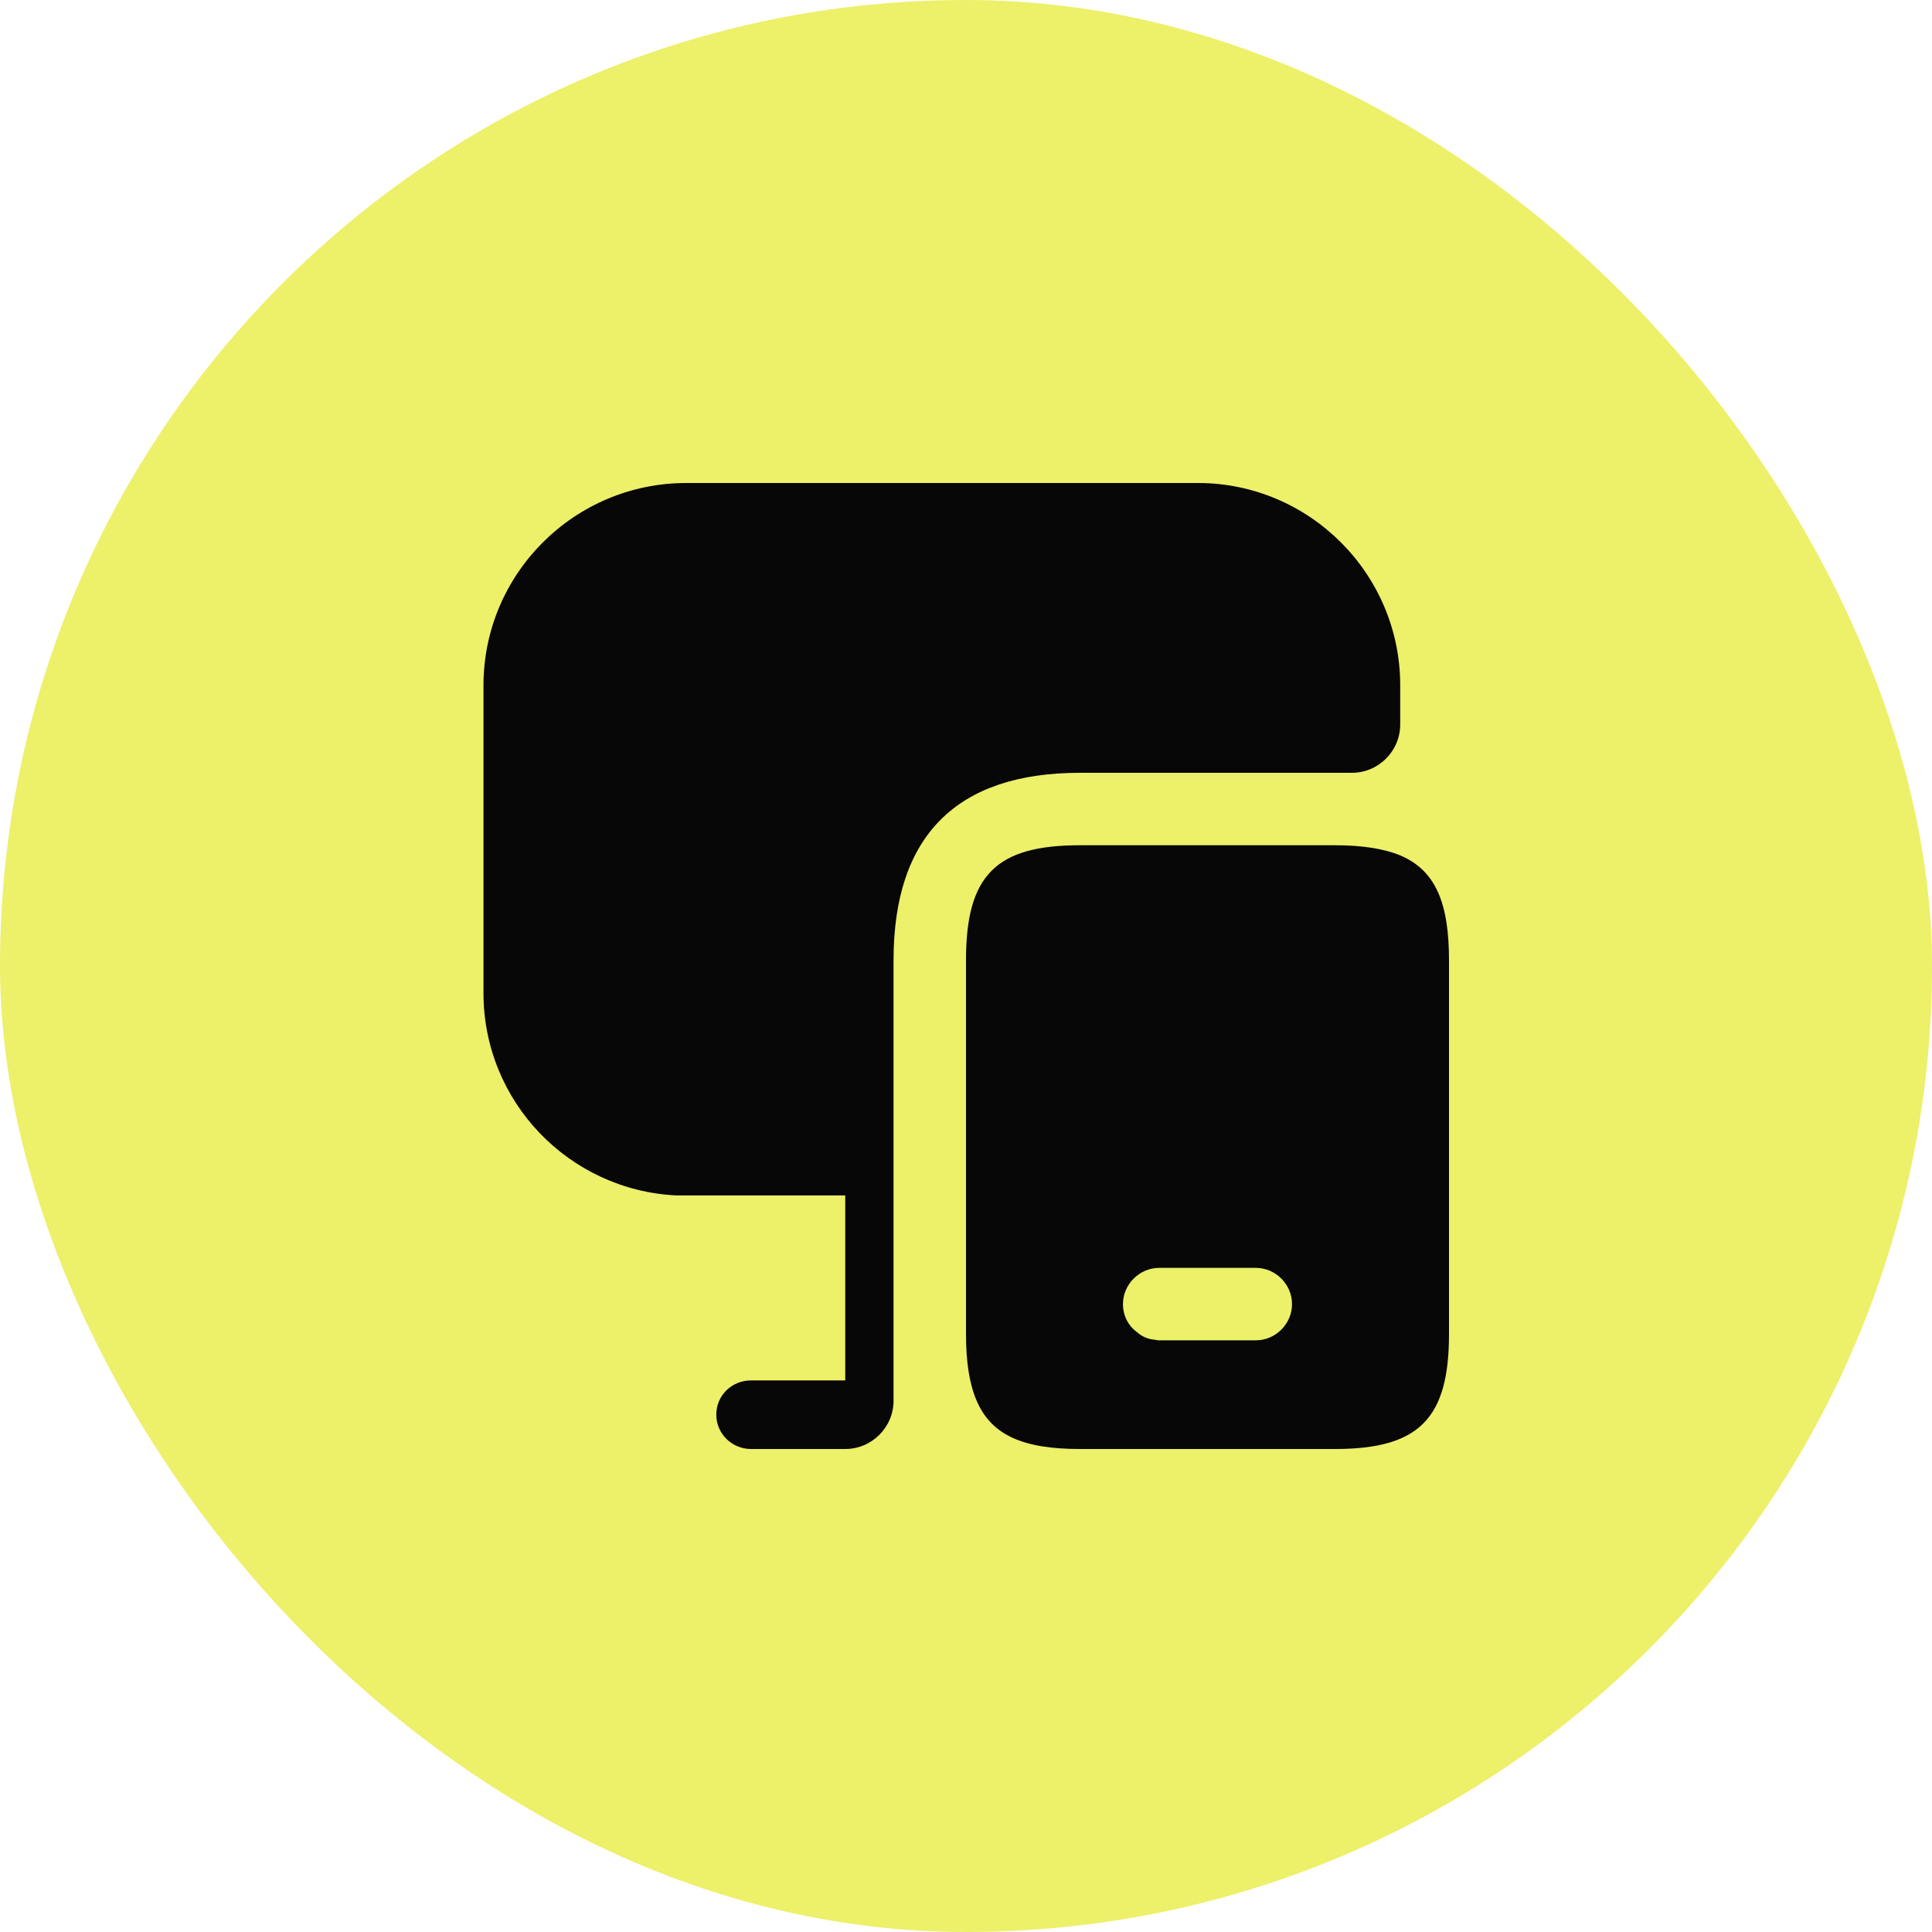
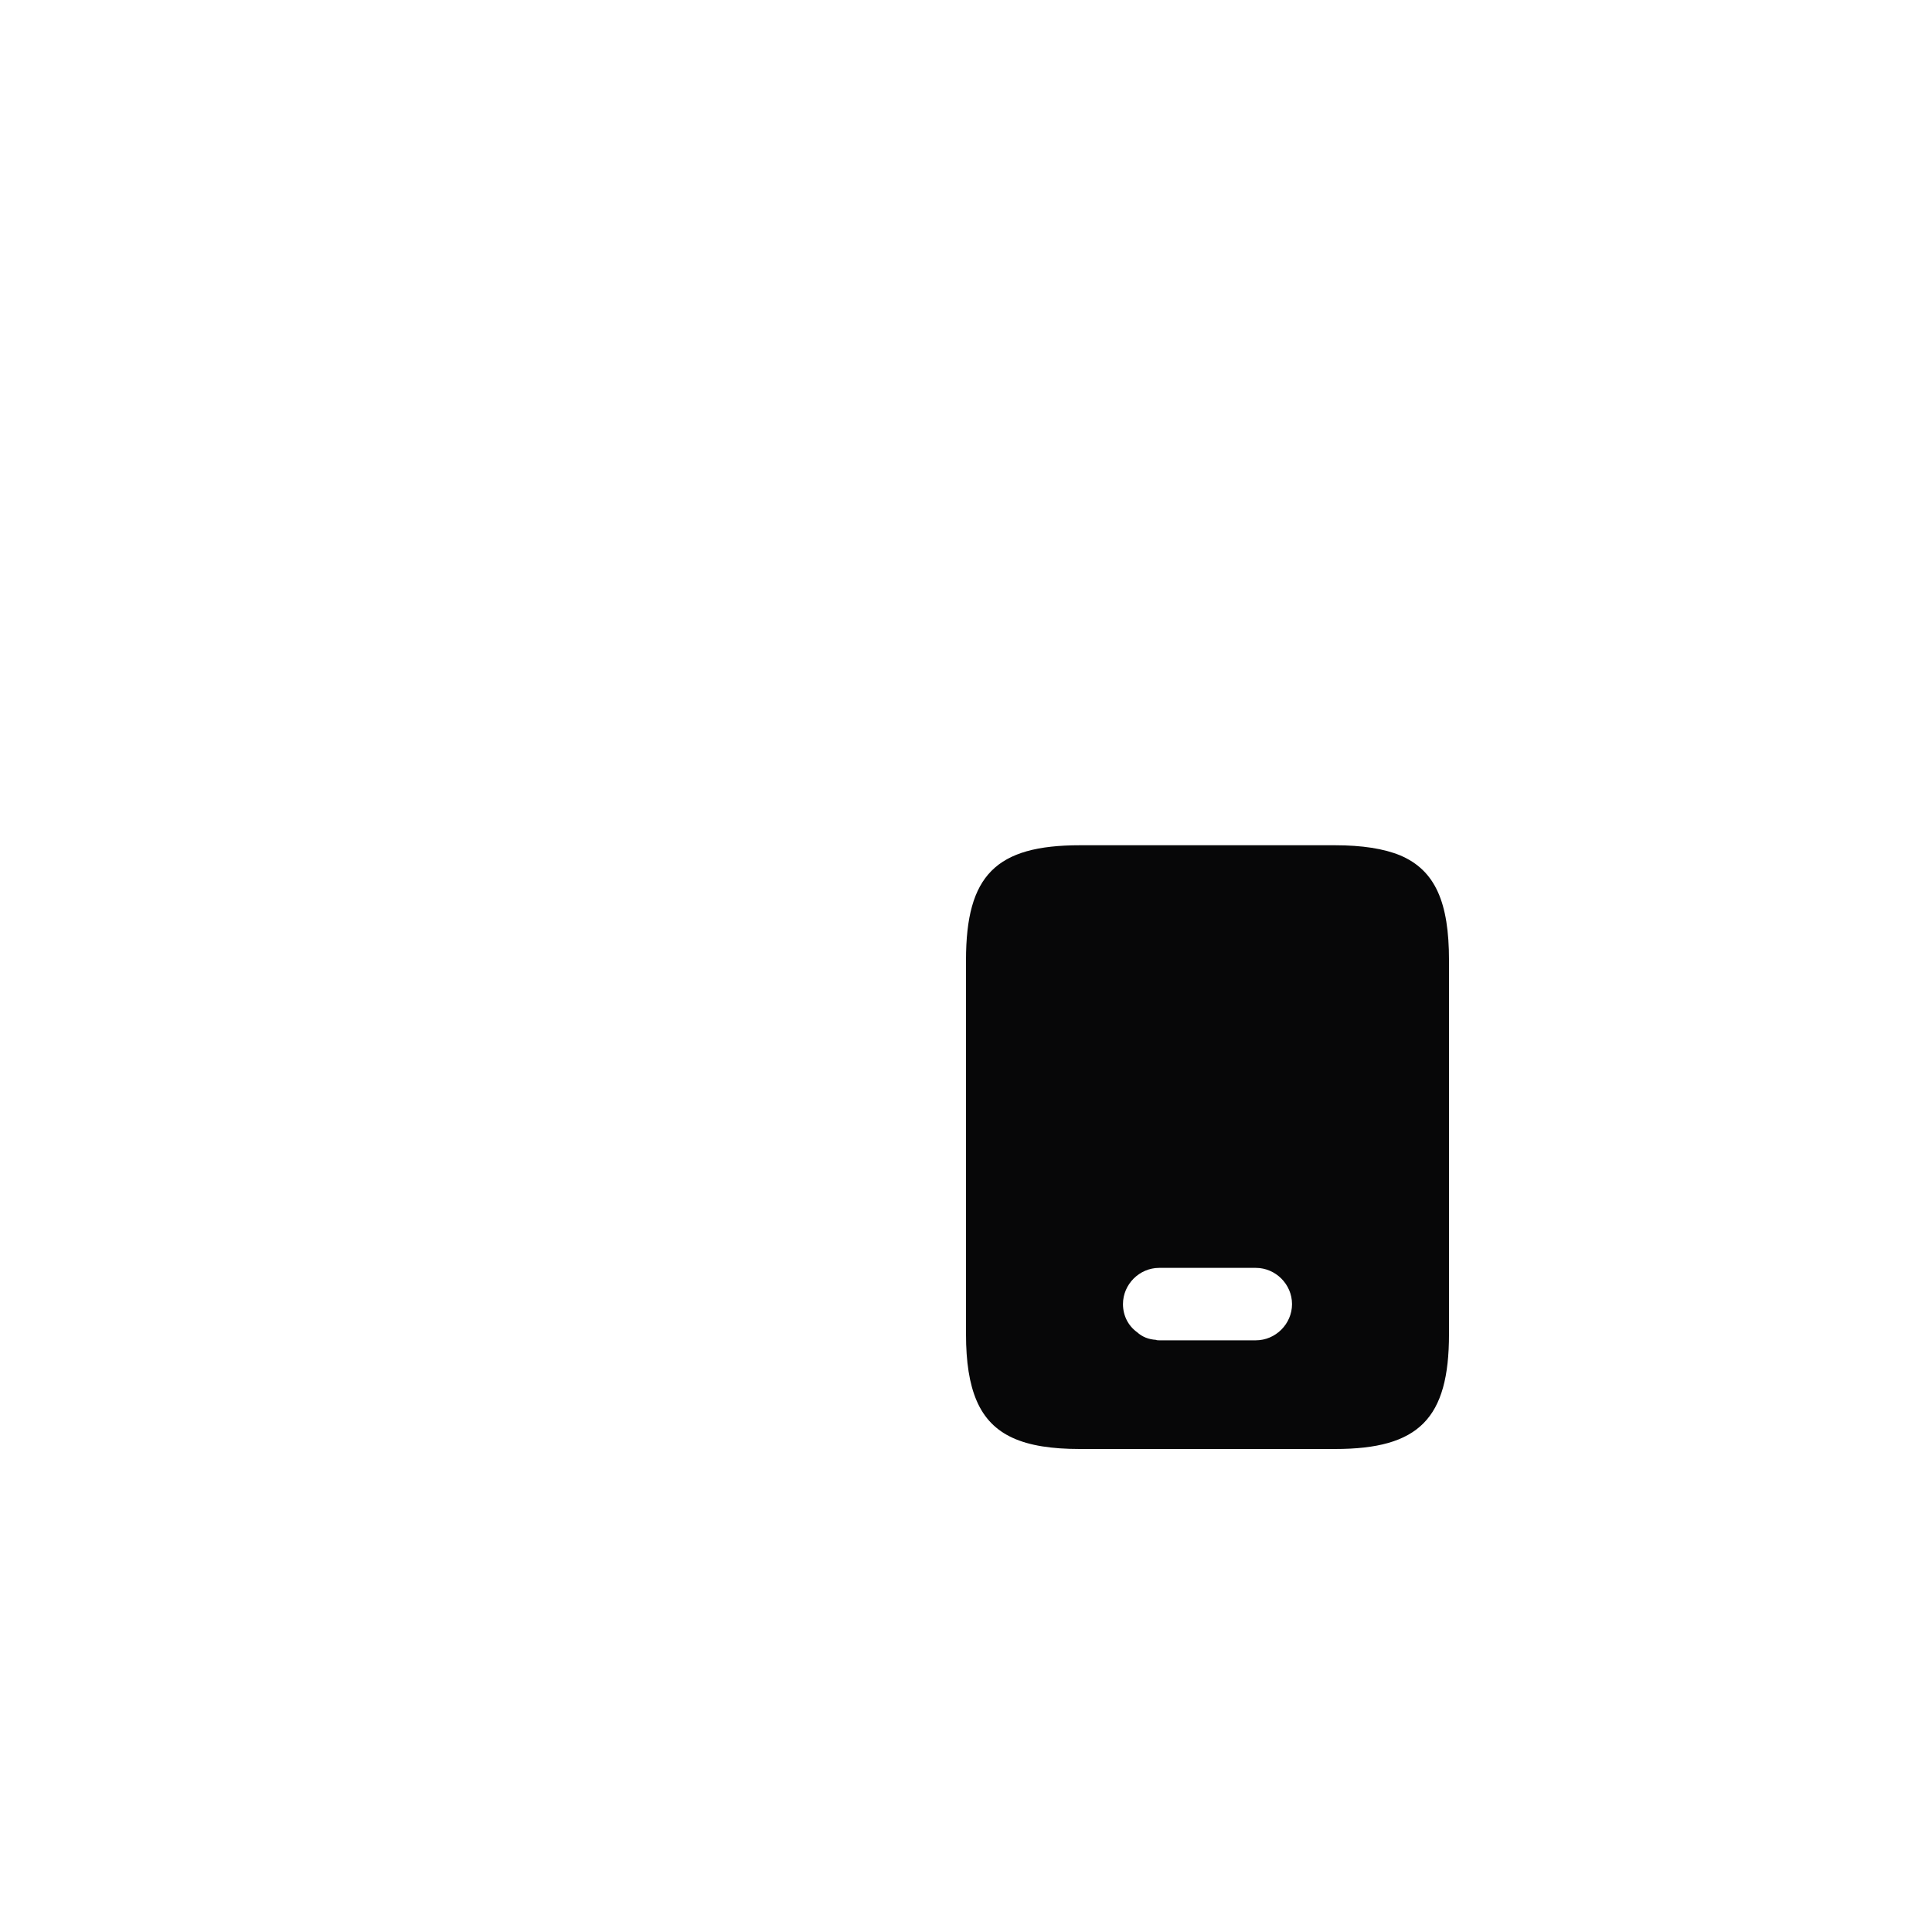
<svg xmlns="http://www.w3.org/2000/svg" width="60" height="60" viewBox="0 0 60 60" fill="none">
-   <rect width="60" height="60" rx="30" fill="#EDF069" />
  <path d="M43.485 26.565C42.975 26.355 42.3 26.25 41.46 26.25H33.54C30.93 26.25 30 27.18 30 29.82V41.43C30 42.3 30.105 42.975 30.33 43.5C30.795 44.58 31.785 45 33.54 45H41.46C44.07 45 45 44.055 45 41.43V29.82C45 28.035 44.58 27.03 43.485 26.565ZM39 41.625H36C35.97 41.625 35.925 41.625 35.895 41.61C35.67 41.595 35.475 41.52 35.31 41.37C35.04 41.175 34.875 40.86 34.875 40.5C34.875 39.885 35.385 39.375 36 39.375H39C39.615 39.375 40.125 39.885 40.125 40.5C40.125 41.115 39.615 41.625 39 41.625Z" fill="#070708" />
-   <path d="M43.485 21.285V22.5C43.485 23.325 42.81 24 41.985 24H33.54C29.7 24 27.75 25.965 27.75 29.82V43.5C27.75 44.325 27.075 45 26.25 45H23.325C22.725 45 22.245 44.52 22.245 43.935C22.245 43.335 22.725 42.87 23.325 42.87H26.25V37.125H21C17.67 36.96 15.015 34.215 15.015 30.84V21.285C15.015 17.82 17.835 15 21.315 15H37.2C40.665 15 43.485 17.82 43.485 21.285Z" fill="#070708" />
</svg>